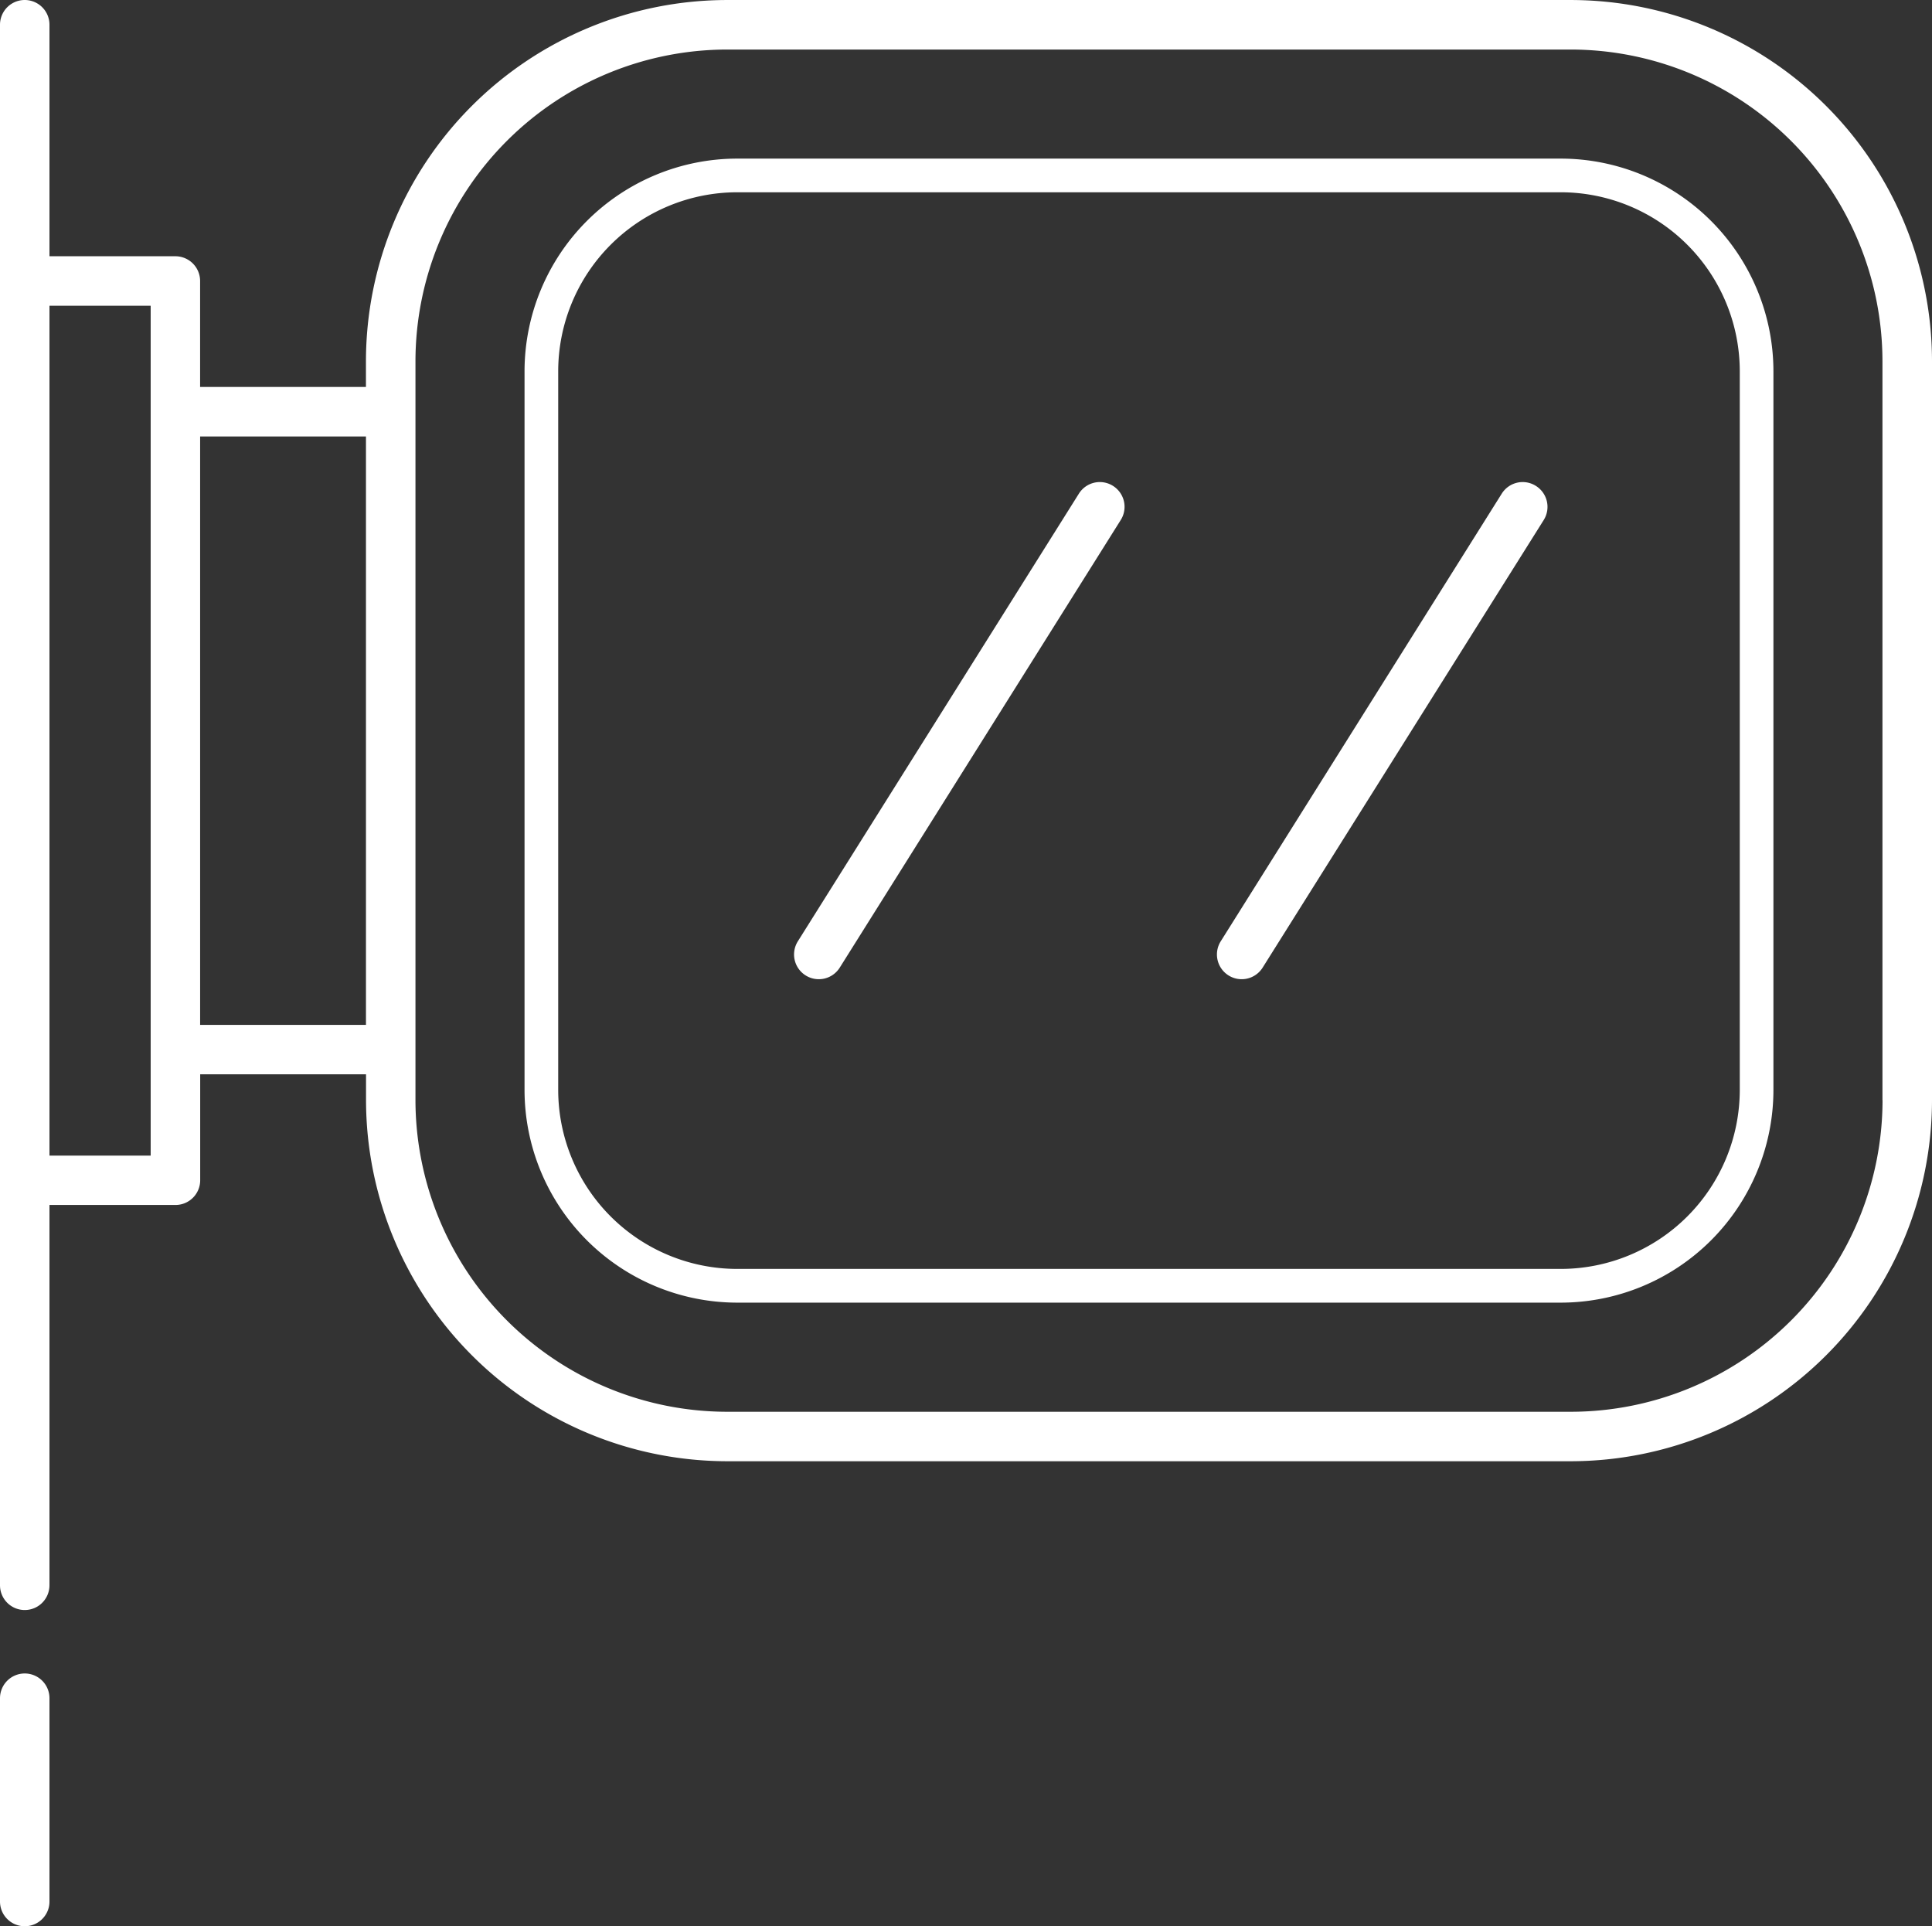
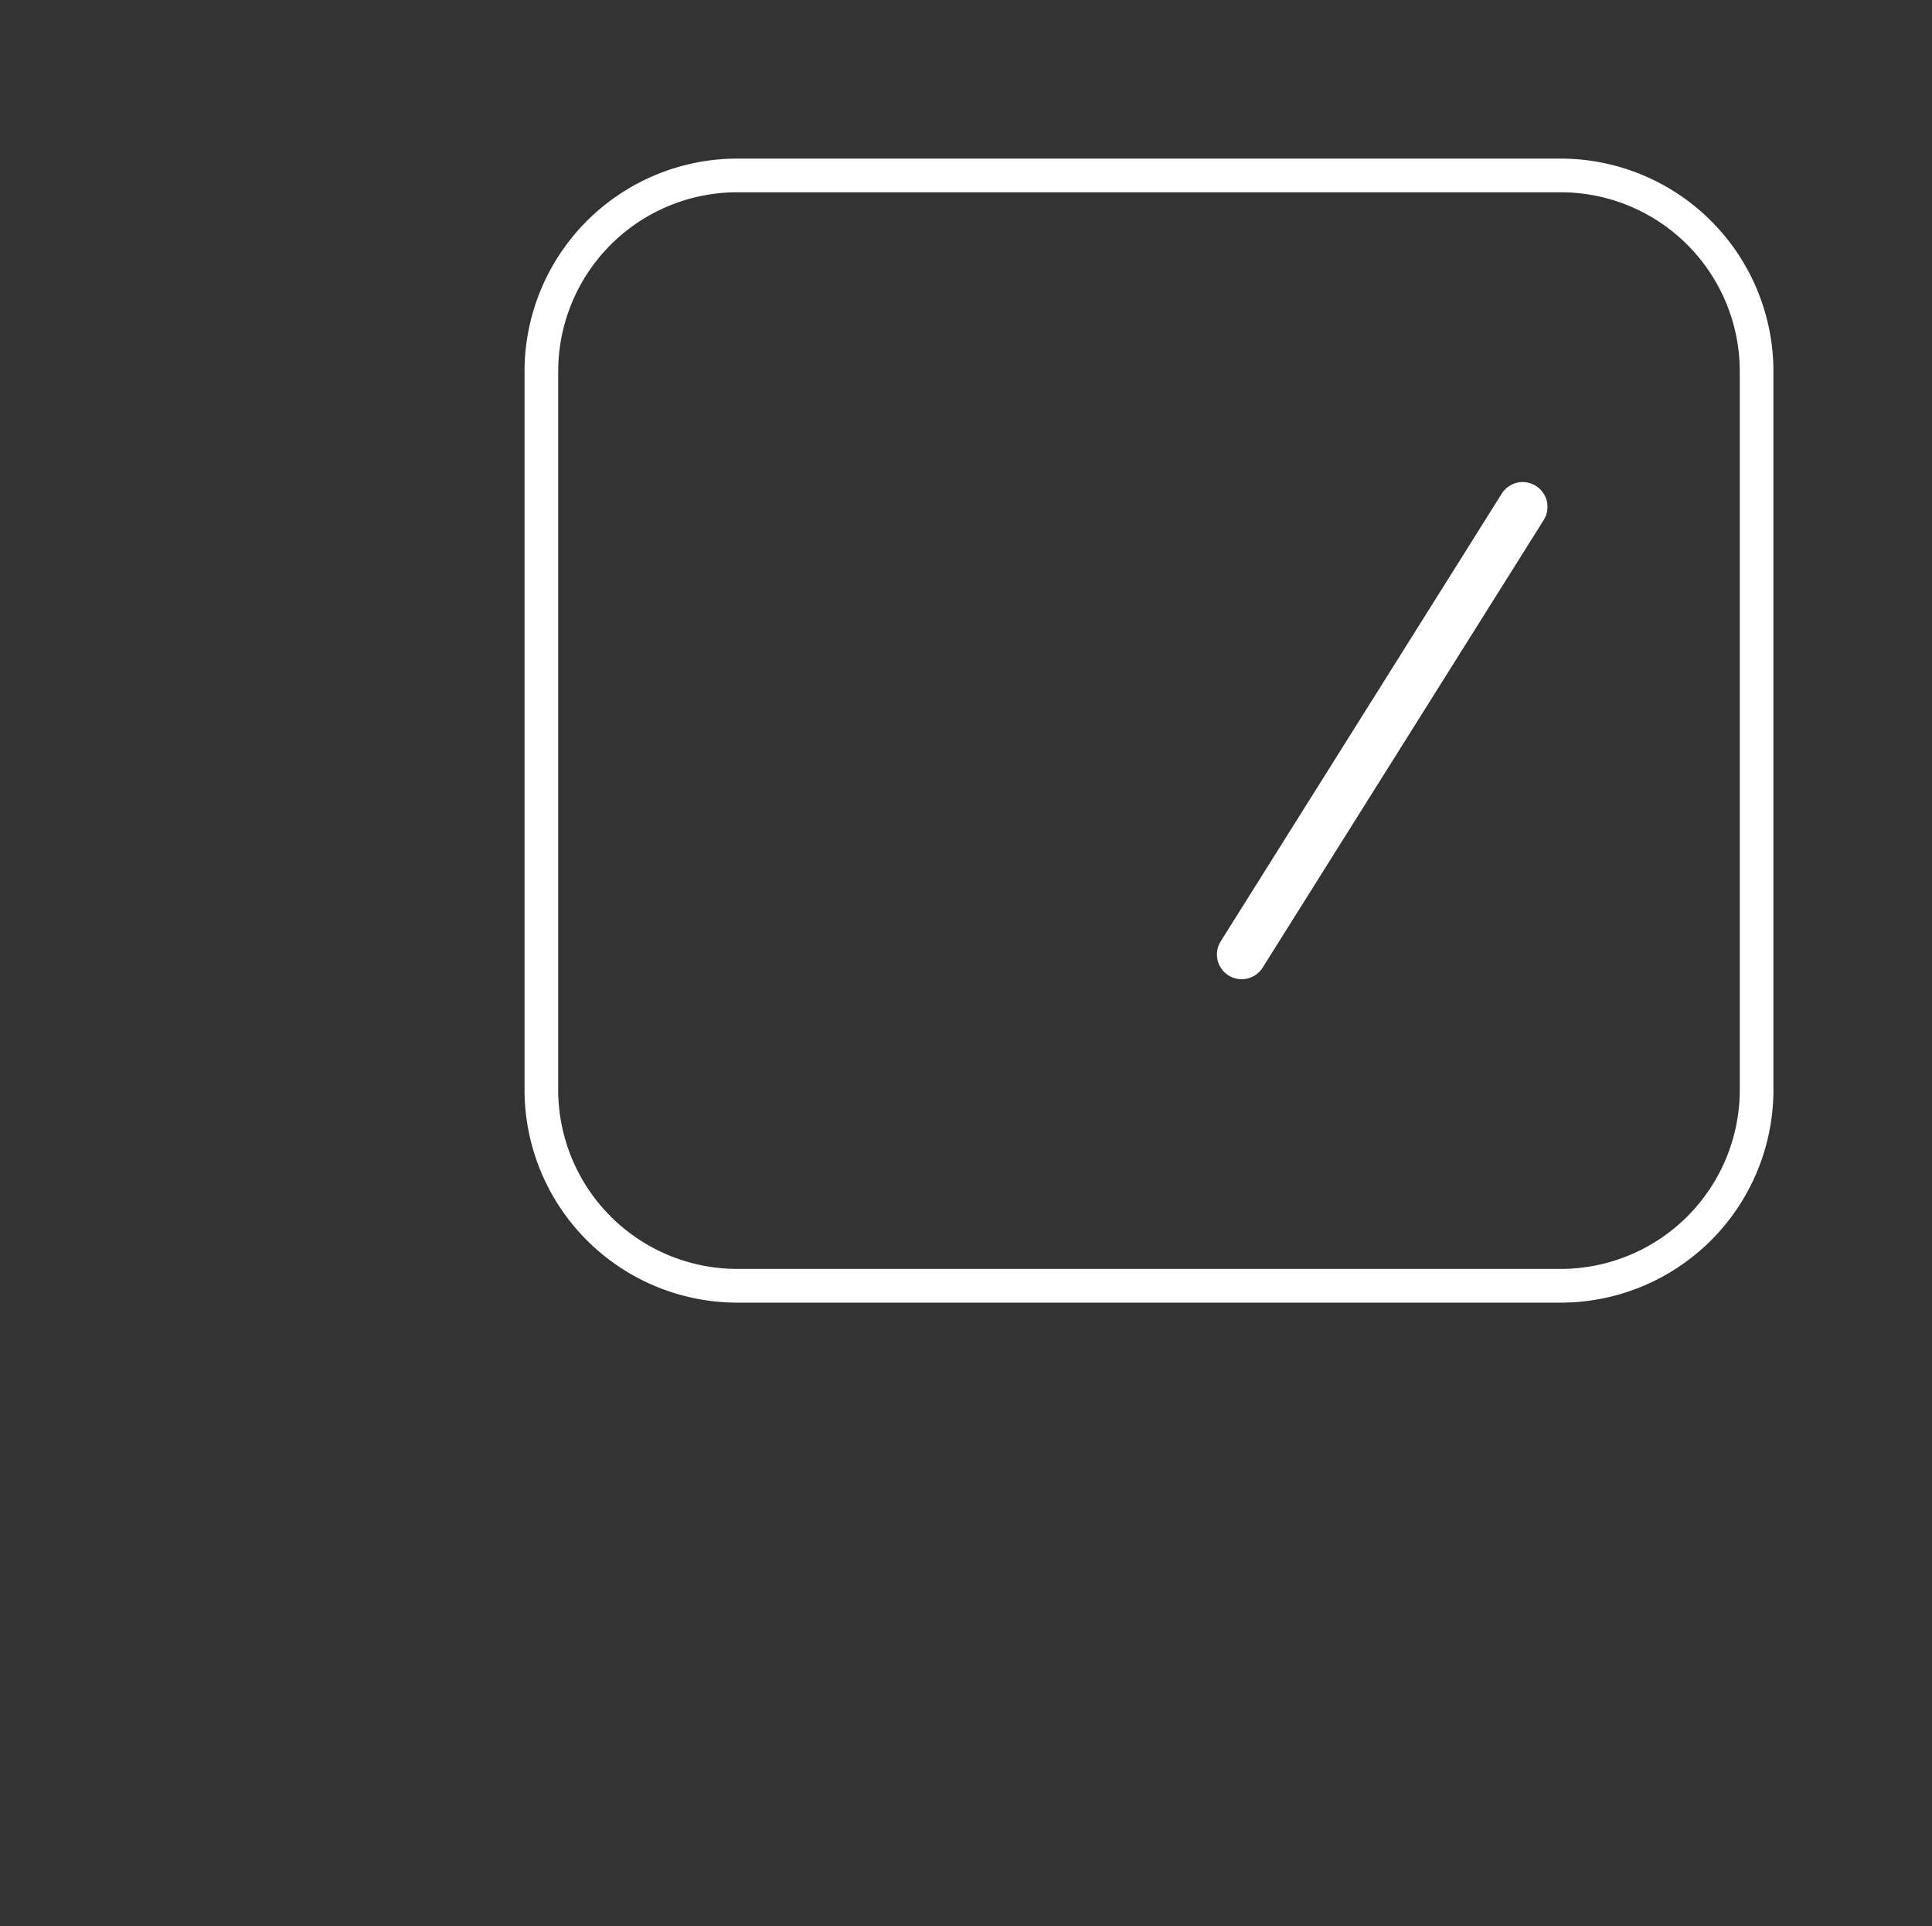
<svg xmlns="http://www.w3.org/2000/svg" id="enseignes" width="110.991" height="110.65" viewBox="0 0 110.991 110.65">
  <rect x="0" y="0" width="110.991" height="110.65" fill="#333333" stroke="none" />
-   <path id="Tracé_101" data-name="Tracé 101" d="M90.766.521H42.288A20.768,20.768,0,0,0,21.543,21.266v1.482H12.016V16.661A1.421,1.421,0,0,0,10.6,15.24H3.362V1.941a1.421,1.421,0,0,0-2.842,0V91.584a1.421,1.421,0,0,0,2.842,0V69.738H10.6a1.421,1.421,0,0,0,1.421-1.421V62.231h9.527v1.482A20.768,20.768,0,0,0,42.289,84.458H90.766a20.768,20.768,0,0,0,20.745-20.745V21.266A20.768,20.768,0,0,0,90.766.521ZM9.175,66.9H3.362V18.082H9.176V66.9Zm2.842-7.507v-33.8h9.527v33.8Zm96.653,4.324a17.923,17.923,0,0,1-17.9,17.9H42.288a17.923,17.923,0,0,1-17.9-17.9V21.266a17.923,17.923,0,0,1,17.9-17.9H90.765a17.923,17.923,0,0,1,17.9,17.9V63.713Z" transform="translate(-0.52 -0.52)" fill="#fff" />
-   <path id="Tracé_102" data-name="Tracé 102" d="M1.941,85.09A1.421,1.421,0,0,0,.52,86.511V98.189a1.421,1.421,0,1,0,2.842,0V86.511A1.421,1.421,0,0,0,1.941,85.09Z" transform="translate(-0.52 11.04)" fill="#fff" />
-   <path id="Tracé_103" data-name="Tracé 103" d="M58.973,25.1a1.418,1.418,0,0,0-1.959.448L40.869,51.262a1.421,1.421,0,0,0,2.408,1.511L59.421,27.058A1.42,1.42,0,0,0,58.973,25.1Z" transform="translate(4.966 2.81)" fill="#fff" />
  <path id="Tracé_104" data-name="Tracé 104" d="M80.345,25.1a1.418,1.418,0,0,0-1.959.448L62.242,51.262a1.421,1.421,0,0,0,2.408,1.511L80.8,27.058A1.422,1.422,0,0,0,80.345,25.1Z" transform="translate(7.887 2.81)" fill="#fff" />
  <path id="Tracé_105" data-name="Tracé 105" d="M86.564,8.535H39.244A12.228,12.228,0,0,0,27.03,20.748v41.29A12.228,12.228,0,0,0,39.244,74.252h47.32A12.227,12.227,0,0,0,98.777,62.038V20.749A12.227,12.227,0,0,0,86.564,8.535Zm10.28,53.5a10.292,10.292,0,0,1-10.28,10.28H39.244a10.292,10.292,0,0,1-10.28-10.28V20.749a10.292,10.292,0,0,1,10.28-10.28h47.32a10.292,10.292,0,0,1,10.28,10.28Z" transform="translate(3.104 0.576)" fill="#fff" />
</svg>